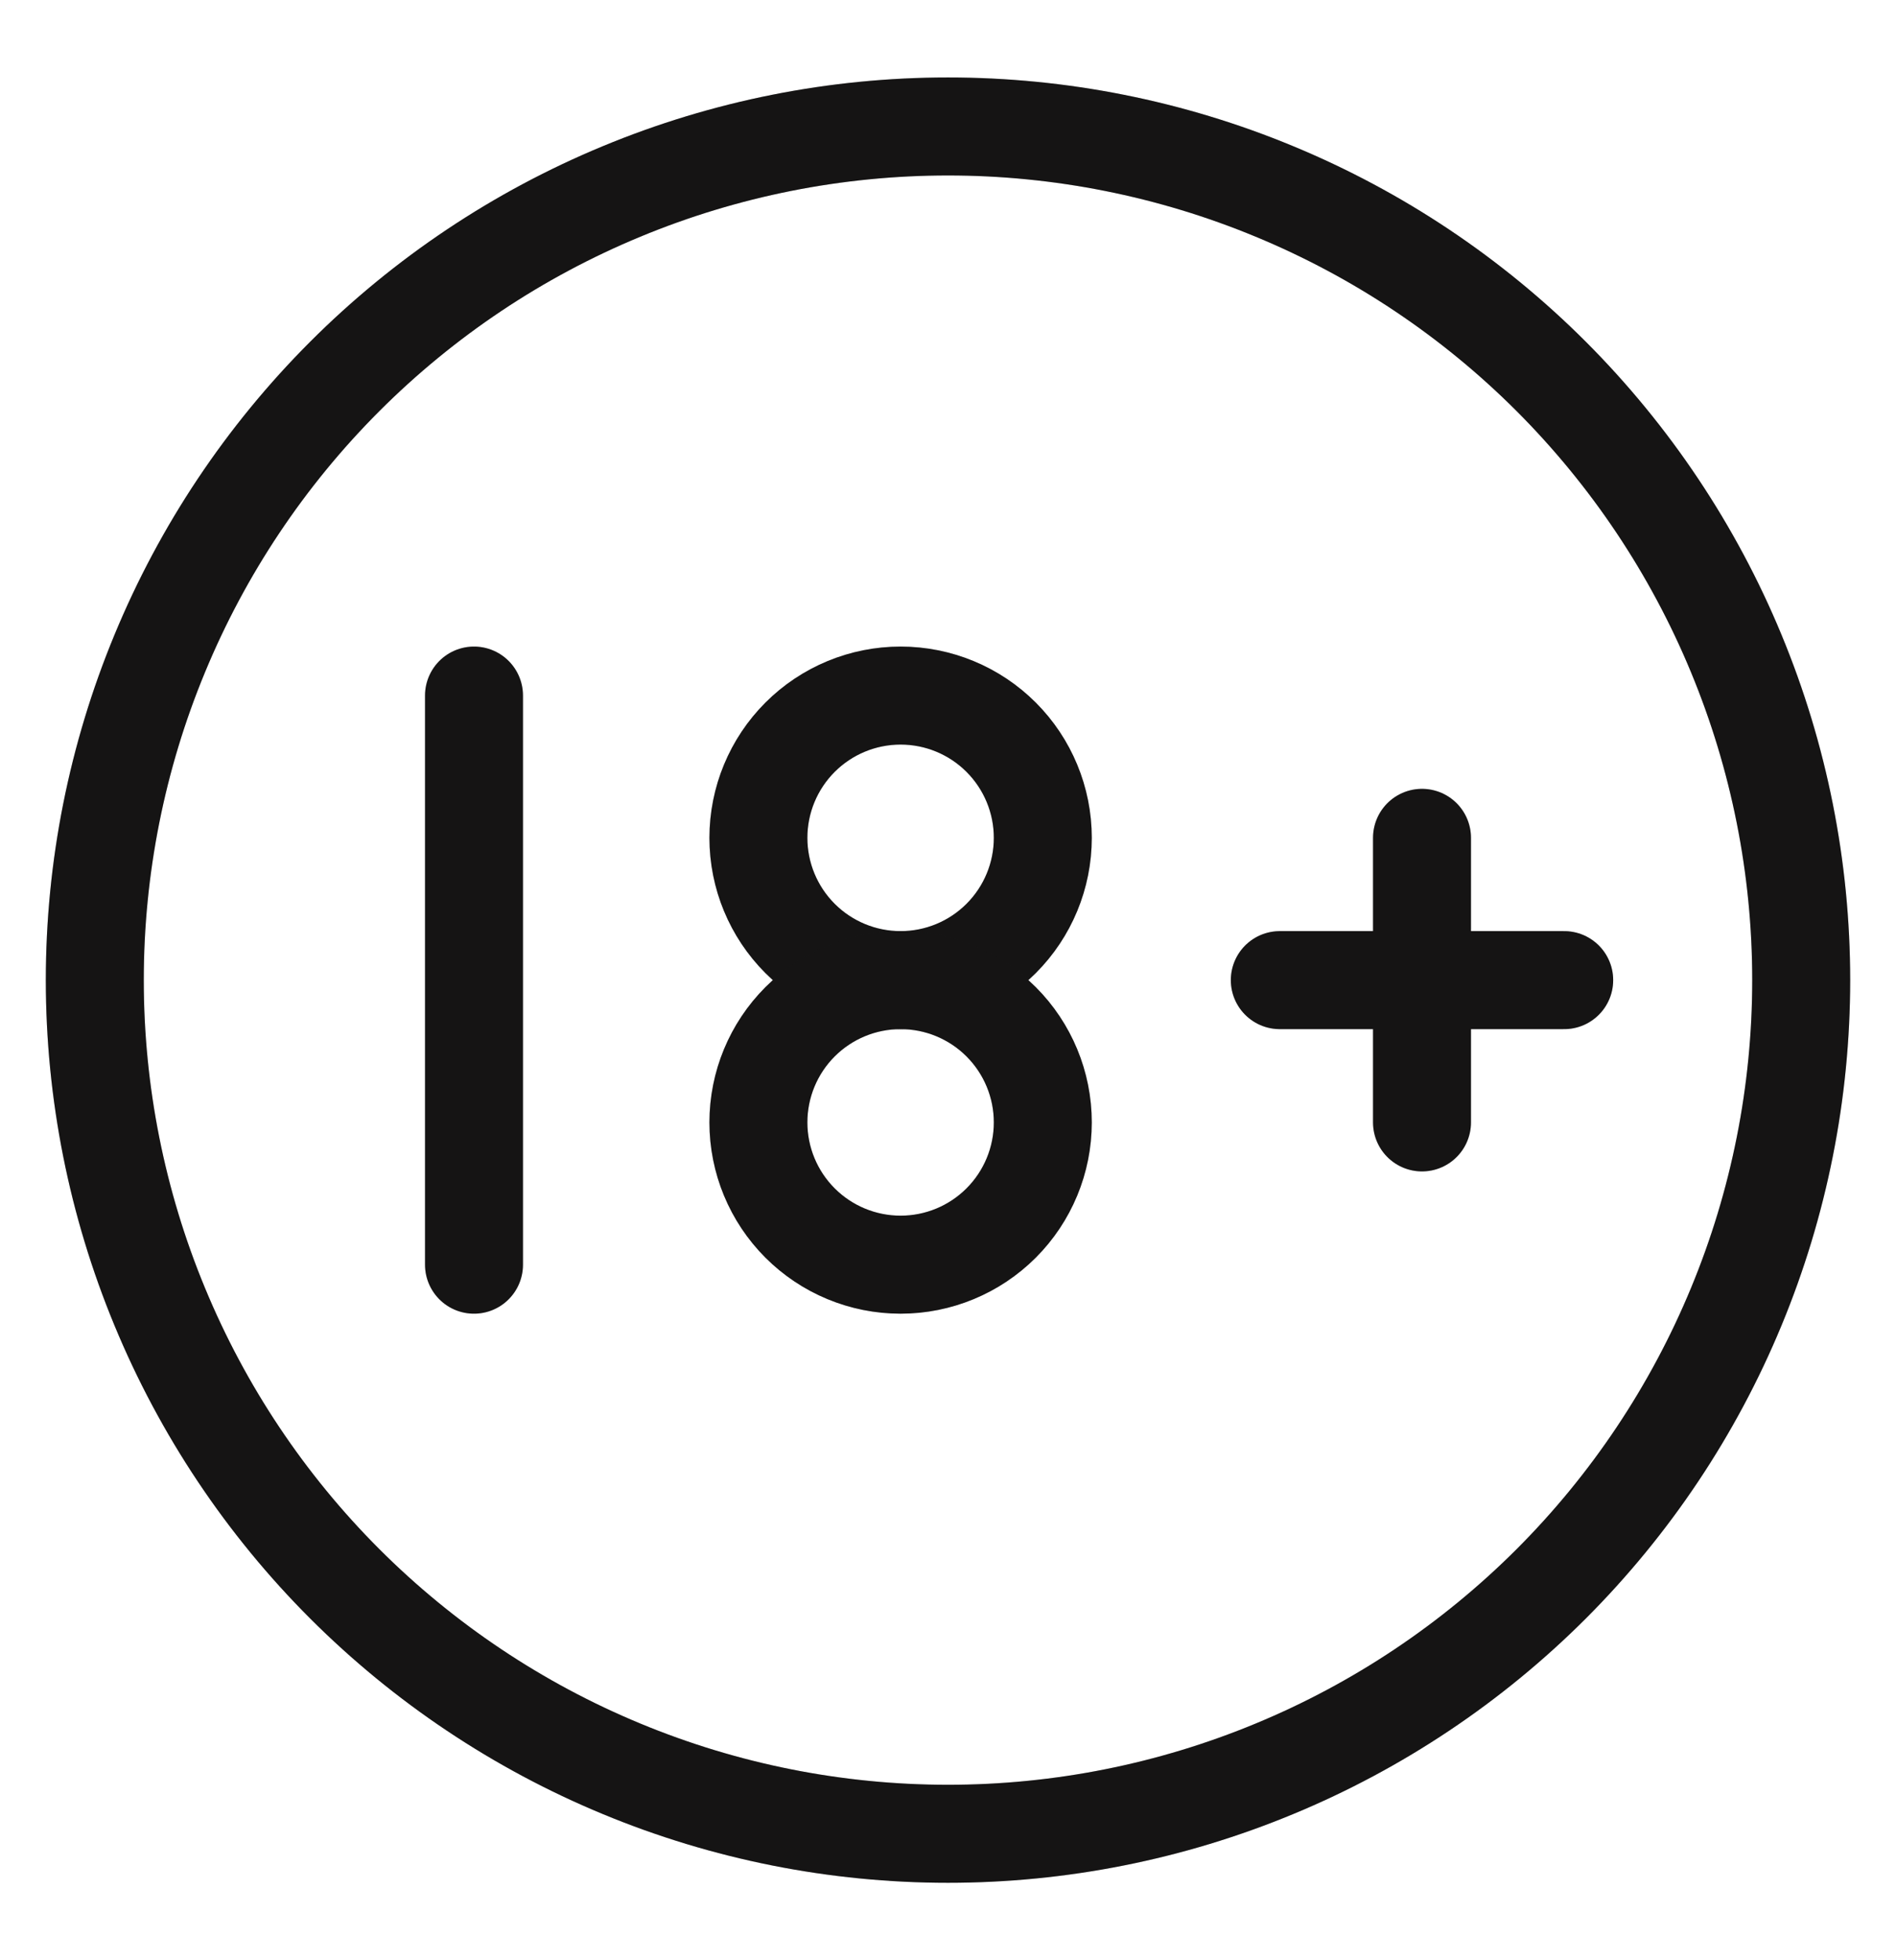
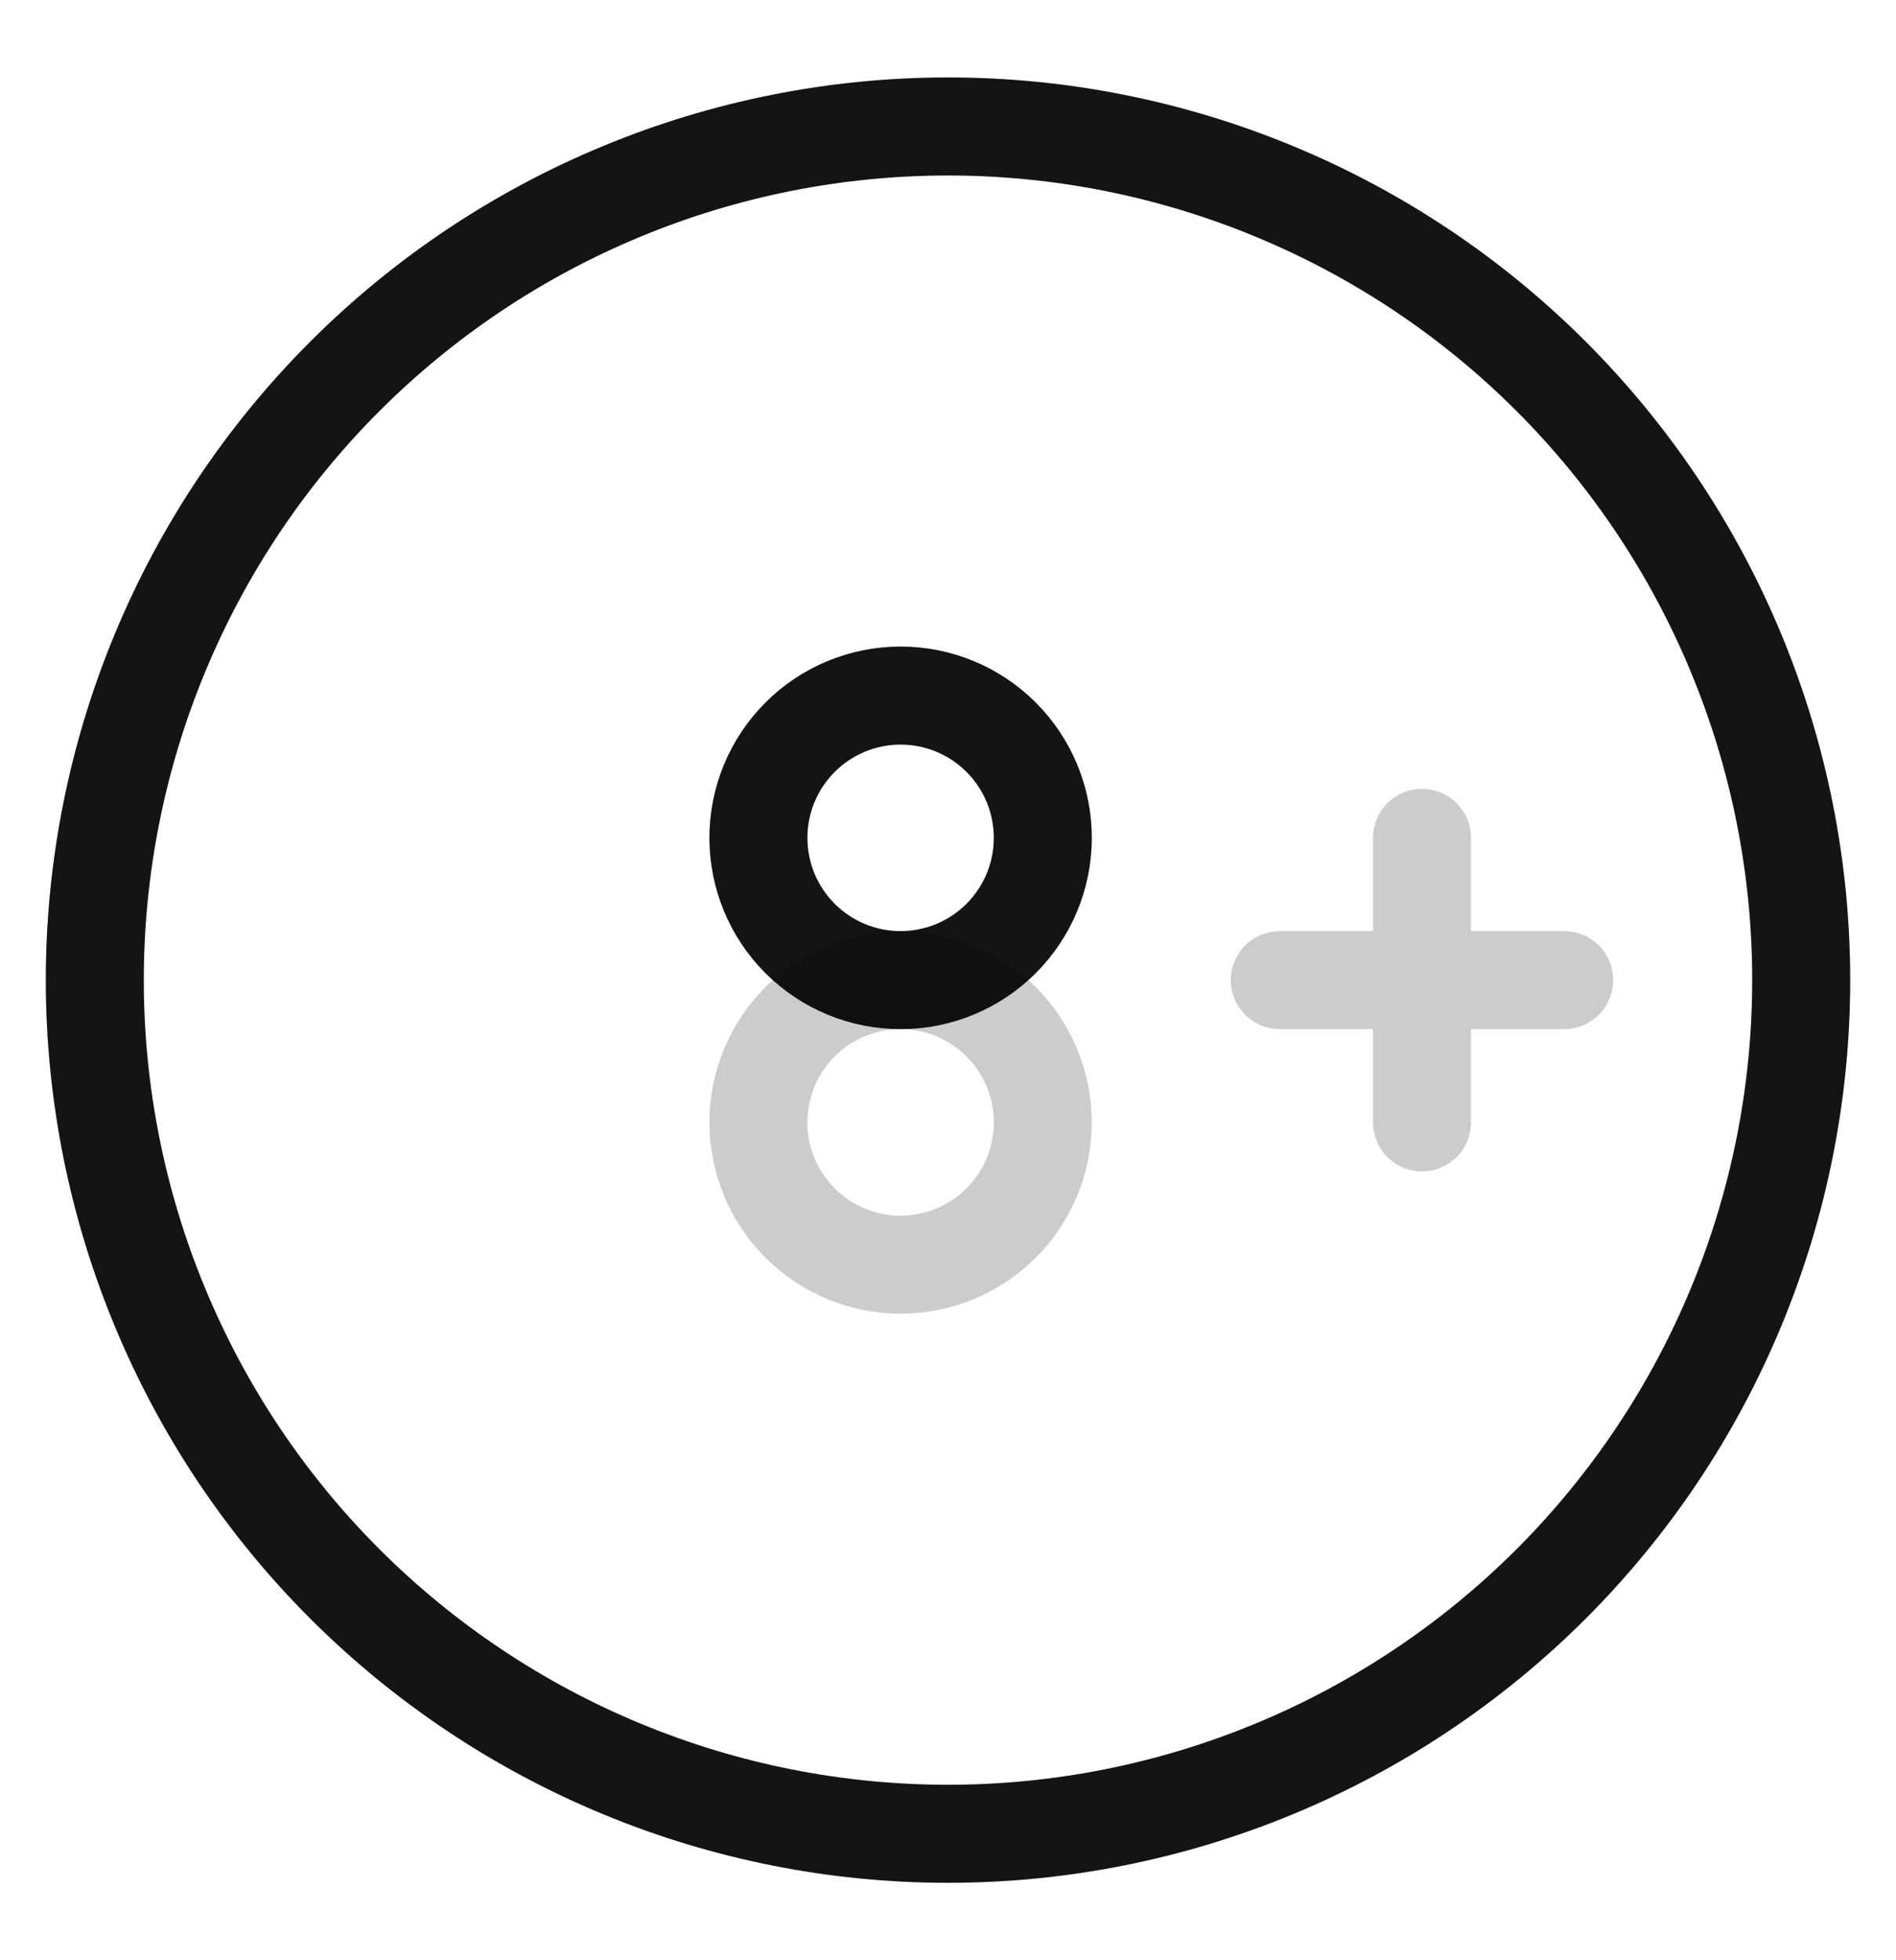
<svg xmlns="http://www.w3.org/2000/svg" width="30" height="31" viewBox="0 0 30 31" fill="none">
  <path d="M1.5 15.5C1.5 17.273 1.849 19.028 2.528 20.666C3.206 22.304 4.2 23.792 5.454 25.046C6.708 26.299 8.196 27.294 9.834 27.972C11.472 28.651 13.227 29 15 29C16.773 29 18.528 28.651 20.166 27.972C21.804 27.294 23.292 26.299 24.546 25.046C25.799 23.792 26.794 22.304 27.472 20.666C28.151 19.028 28.5 17.273 28.5 15.5C28.5 13.727 28.151 11.972 27.472 10.334C26.794 8.696 25.799 7.208 24.546 5.954C23.292 4.7 21.804 3.706 20.166 3.028C18.528 2.349 16.773 2 15 2C13.227 2 11.472 2.349 9.834 3.028C8.196 3.706 6.708 4.7 5.454 5.954C4.2 7.208 3.206 8.696 2.528 10.334C1.849 11.972 1.5 13.727 1.5 15.5Z" stroke="#1A1919" stroke-width="1.55" stroke-linecap="round" stroke-linejoin="round" />
  <path d="M1.5 15.5C1.5 17.273 1.849 19.028 2.528 20.666C3.206 22.304 4.2 23.792 5.454 25.046C6.708 26.299 8.196 27.294 9.834 27.972C11.472 28.651 13.227 29 15 29C16.773 29 18.528 28.651 20.166 27.972C21.804 27.294 23.292 26.299 24.546 25.046C25.799 23.792 26.794 22.304 27.472 20.666C28.151 19.028 28.5 17.273 28.5 15.5C28.5 13.727 28.151 11.972 27.472 10.334C26.794 8.696 25.799 7.208 24.546 5.954C23.292 4.7 21.804 3.706 20.166 3.028C18.528 2.349 16.773 2 15 2C13.227 2 11.472 2.349 9.834 3.028C8.196 3.706 6.708 4.7 5.454 5.954C4.2 7.208 3.206 8.696 2.528 10.334C1.849 11.972 1.5 13.727 1.5 15.5Z" stroke="black" stroke-opacity="0.2" stroke-width="1.55" stroke-linecap="round" stroke-linejoin="round" />
  <path d="M12 13.25C12 13.847 12.237 14.419 12.659 14.841C13.081 15.263 13.653 15.5 14.25 15.5C14.847 15.5 15.419 15.263 15.841 14.841C16.263 14.419 16.5 13.847 16.5 13.25C16.5 12.653 16.263 12.081 15.841 11.659C15.419 11.237 14.847 11 14.25 11C13.653 11 13.081 11.237 12.659 11.659C12.237 12.081 12 12.653 12 13.25Z" stroke="#1A1919" stroke-width="1.55" stroke-linecap="round" stroke-linejoin="round" />
  <path d="M12 13.25C12 13.847 12.237 14.419 12.659 14.841C13.081 15.263 13.653 15.5 14.25 15.5C14.847 15.5 15.419 15.263 15.841 14.841C16.263 14.419 16.5 13.847 16.5 13.25C16.5 12.653 16.263 12.081 15.841 11.659C15.419 11.237 14.847 11 14.25 11C13.653 11 13.081 11.237 12.659 11.659C12.237 12.081 12 12.653 12 13.25Z" stroke="black" stroke-opacity="0.2" stroke-width="1.55" stroke-linecap="round" stroke-linejoin="round" />
-   <path d="M7.5 20V11M20.25 15.5H24.75M22.5 13.25V17.75M12 17.75C12 18.347 12.237 18.919 12.659 19.341C13.081 19.763 13.653 20 14.25 20C14.847 20 15.419 19.763 15.841 19.341C16.263 18.919 16.5 18.347 16.5 17.75C16.5 17.153 16.263 16.581 15.841 16.159C15.419 15.737 14.847 15.5 14.25 15.5C13.653 15.5 13.081 15.737 12.659 16.159C12.237 16.581 12 17.153 12 17.75Z" stroke="#1A1919" stroke-width="1.55" stroke-linecap="round" stroke-linejoin="round" />
-   <path d="M7.5 20V11M20.25 15.5H24.75M22.5 13.25V17.75M12 17.75C12 18.347 12.237 18.919 12.659 19.341C13.081 19.763 13.653 20 14.25 20C14.847 20 15.419 19.763 15.841 19.341C16.263 18.919 16.5 18.347 16.5 17.75C16.5 17.153 16.263 16.581 15.841 16.159C15.419 15.737 14.847 15.5 14.25 15.5C13.653 15.5 13.081 15.737 12.659 16.159C12.237 16.581 12 17.153 12 17.75Z" stroke="black" stroke-opacity="0.2" stroke-width="1.55" stroke-linecap="round" stroke-linejoin="round" />
+   <path d="M7.5 20M20.25 15.5H24.75M22.5 13.25V17.75M12 17.75C12 18.347 12.237 18.919 12.659 19.341C13.081 19.763 13.653 20 14.25 20C14.847 20 15.419 19.763 15.841 19.341C16.263 18.919 16.5 18.347 16.5 17.75C16.5 17.153 16.263 16.581 15.841 16.159C15.419 15.737 14.847 15.5 14.25 15.5C13.653 15.5 13.081 15.737 12.659 16.159C12.237 16.581 12 17.153 12 17.75Z" stroke="black" stroke-opacity="0.2" stroke-width="1.55" stroke-linecap="round" stroke-linejoin="round" />
</svg>